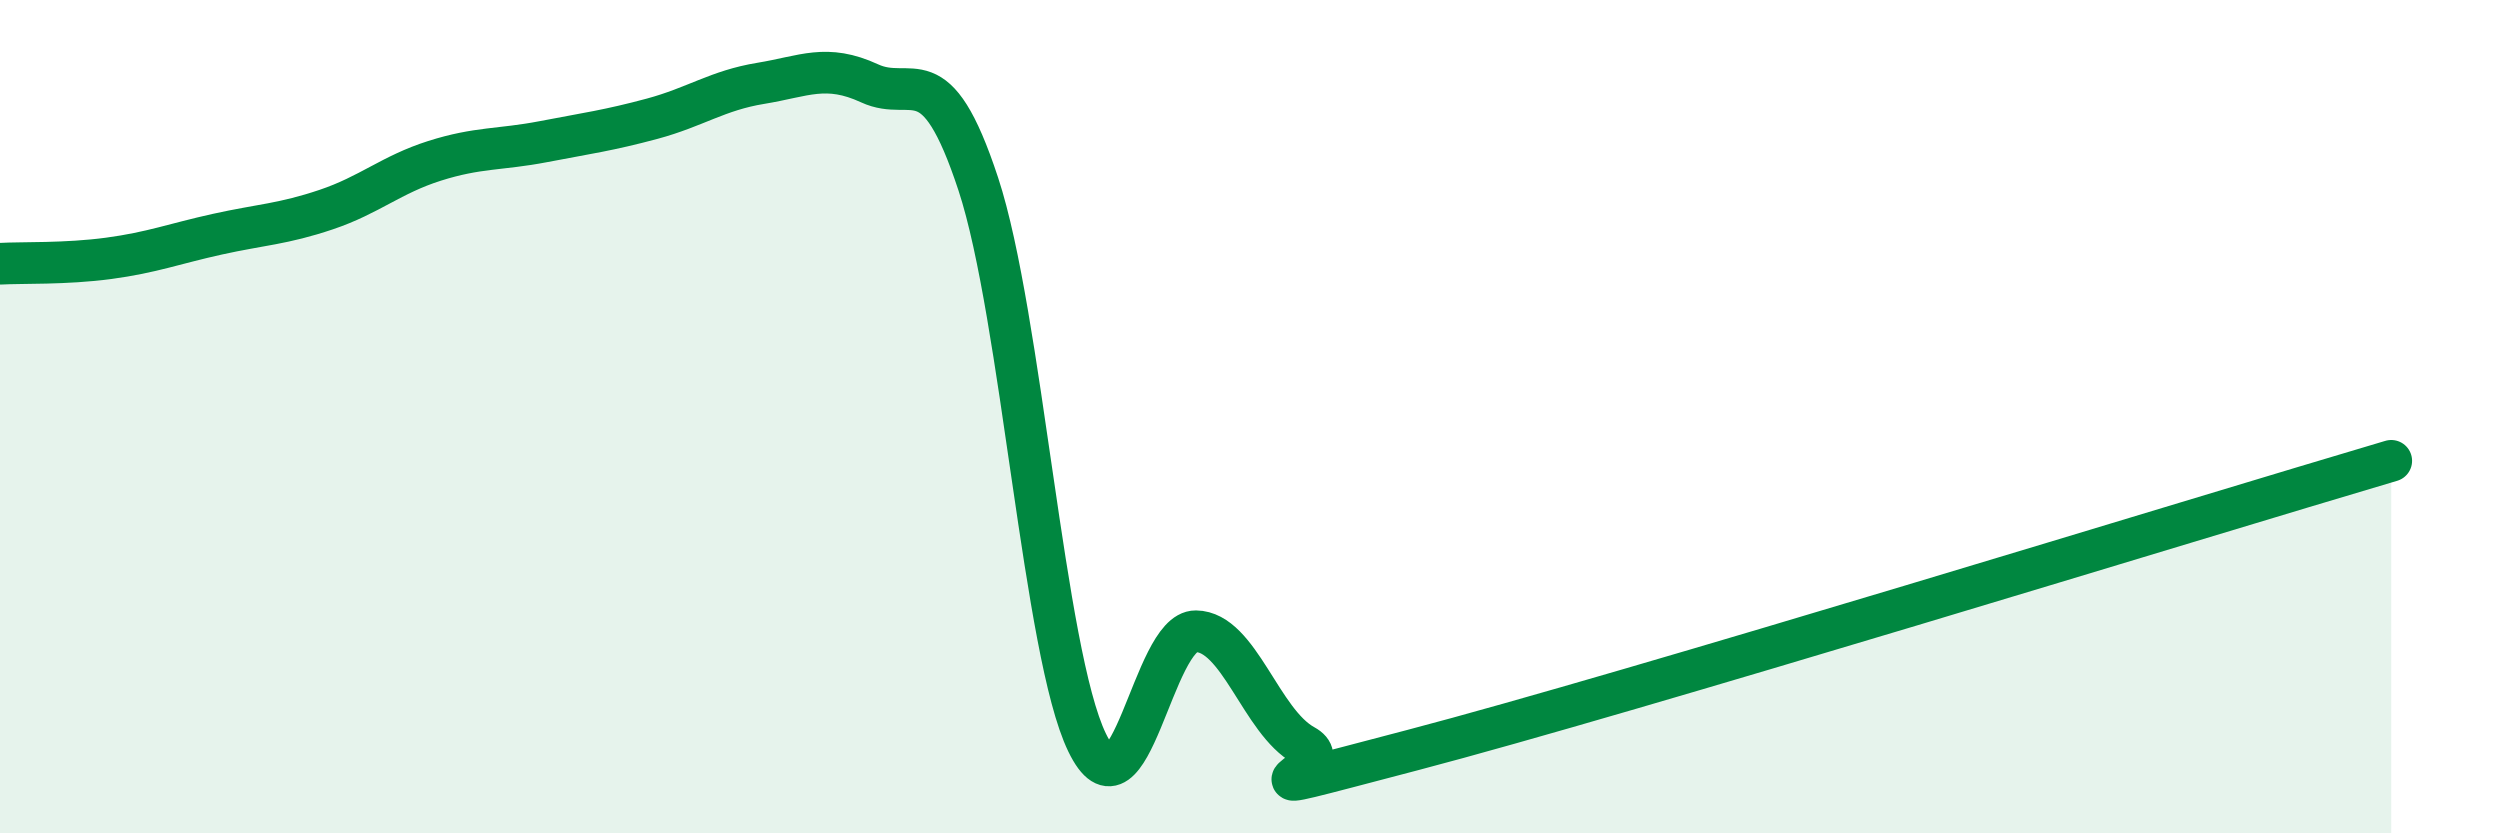
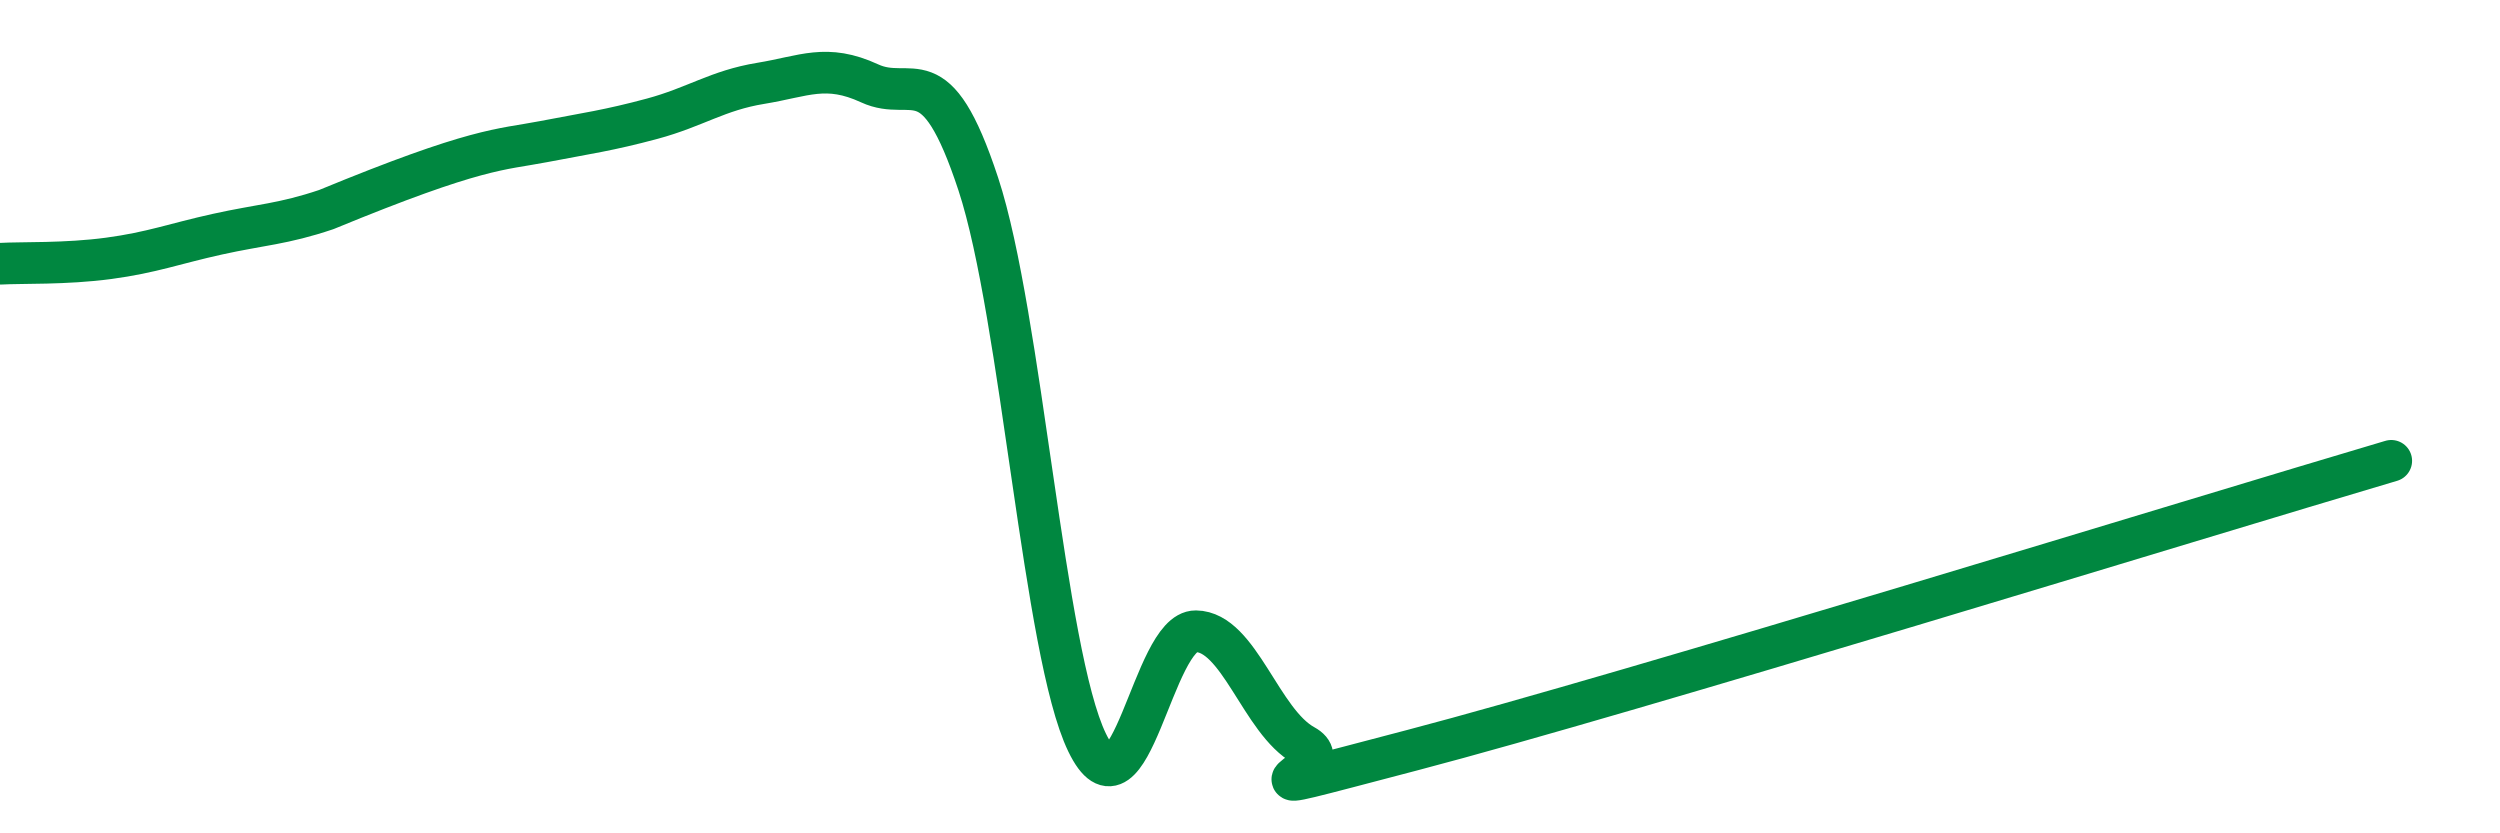
<svg xmlns="http://www.w3.org/2000/svg" width="60" height="20" viewBox="0 0 60 20">
-   <path d="M 0,6.33 C 0.52,6.3 1.57,6.34 2.61,6.2 C 3.65,6.06 4.18,5.85 5.22,5.62 C 6.26,5.39 6.79,5.38 7.83,5.03 C 8.87,4.68 9.39,4.19 10.43,3.86 C 11.47,3.53 12,3.6 13.04,3.4 C 14.08,3.2 14.61,3.13 15.65,2.85 C 16.69,2.57 17.22,2.17 18.26,2 C 19.3,1.83 19.83,1.52 20.87,2 C 21.91,2.48 22.44,1.26 23.48,4.42 C 24.52,7.58 25.05,15.67 26.09,17.82 C 27.13,19.97 27.66,15.14 28.7,15.15 C 29.74,15.16 30.26,17.32 31.3,17.89 C 32.34,18.46 28.69,19.37 33.91,18 C 39.13,16.63 52.69,12.45 57.39,11.06L57.39 20L0 20Z" fill="#008740" opacity="0.1" stroke-linecap="round" stroke-linejoin="round" />
-   <path d="M 0,6.33 C 0.52,6.3 1.57,6.34 2.61,6.2 C 3.65,6.06 4.18,5.85 5.22,5.62 C 6.26,5.39 6.79,5.38 7.83,5.03 C 8.87,4.68 9.39,4.19 10.43,3.86 C 11.47,3.53 12,3.6 13.04,3.4 C 14.08,3.2 14.61,3.13 15.65,2.85 C 16.69,2.57 17.22,2.17 18.26,2 C 19.3,1.83 19.83,1.52 20.87,2 C 21.91,2.48 22.44,1.26 23.48,4.42 C 24.52,7.58 25.05,15.67 26.09,17.82 C 27.13,19.97 27.66,15.14 28.7,15.15 C 29.74,15.16 30.26,17.32 31.3,17.89 C 32.34,18.46 28.69,19.37 33.91,18 C 39.13,16.63 52.69,12.45 57.39,11.06" stroke="#008740" stroke-width="1" fill="none" stroke-linecap="round" stroke-linejoin="round" />
+   <path d="M 0,6.33 C 0.52,6.3 1.57,6.34 2.61,6.2 C 3.65,6.06 4.18,5.85 5.22,5.62 C 6.26,5.39 6.79,5.38 7.83,5.03 C 11.47,3.53 12,3.6 13.04,3.4 C 14.08,3.2 14.61,3.13 15.65,2.85 C 16.69,2.57 17.22,2.17 18.26,2 C 19.3,1.83 19.83,1.52 20.87,2 C 21.91,2.48 22.44,1.26 23.48,4.42 C 24.52,7.58 25.05,15.67 26.09,17.82 C 27.13,19.97 27.66,15.14 28.7,15.15 C 29.74,15.16 30.26,17.32 31.3,17.89 C 32.34,18.46 28.69,19.37 33.91,18 C 39.13,16.63 52.69,12.45 57.39,11.06" stroke="#008740" stroke-width="1" fill="none" stroke-linecap="round" stroke-linejoin="round" />
</svg>